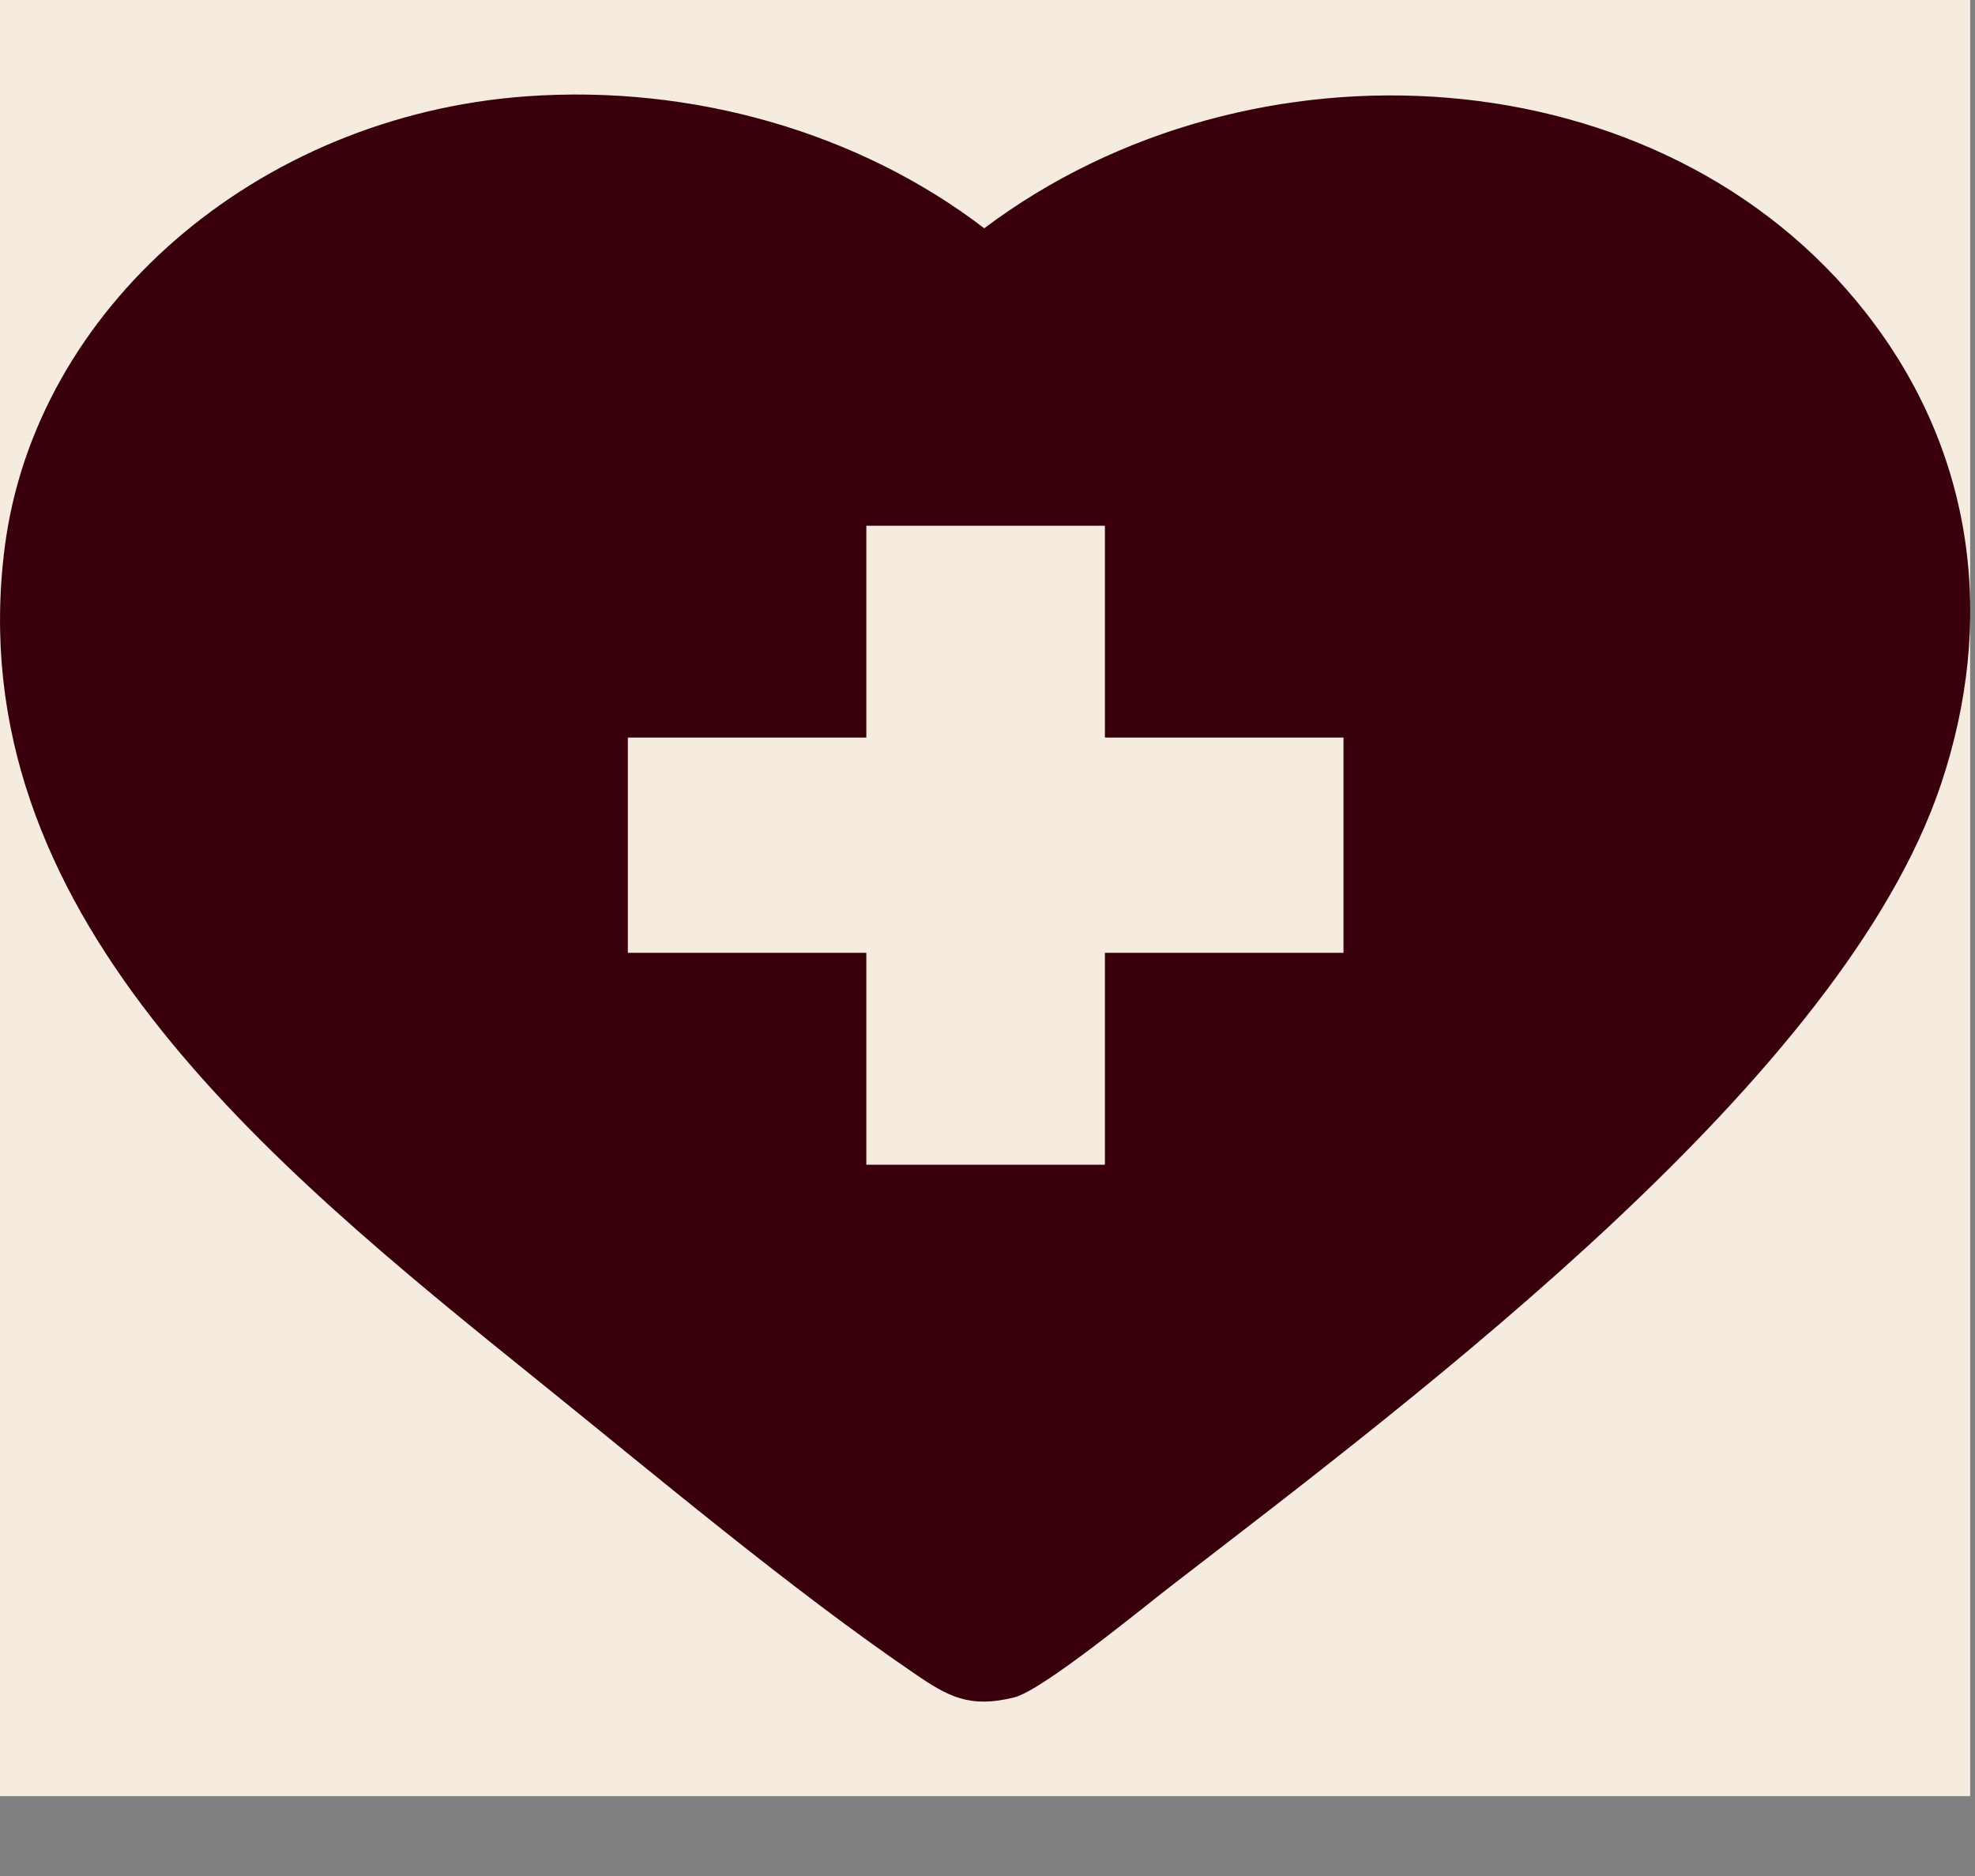
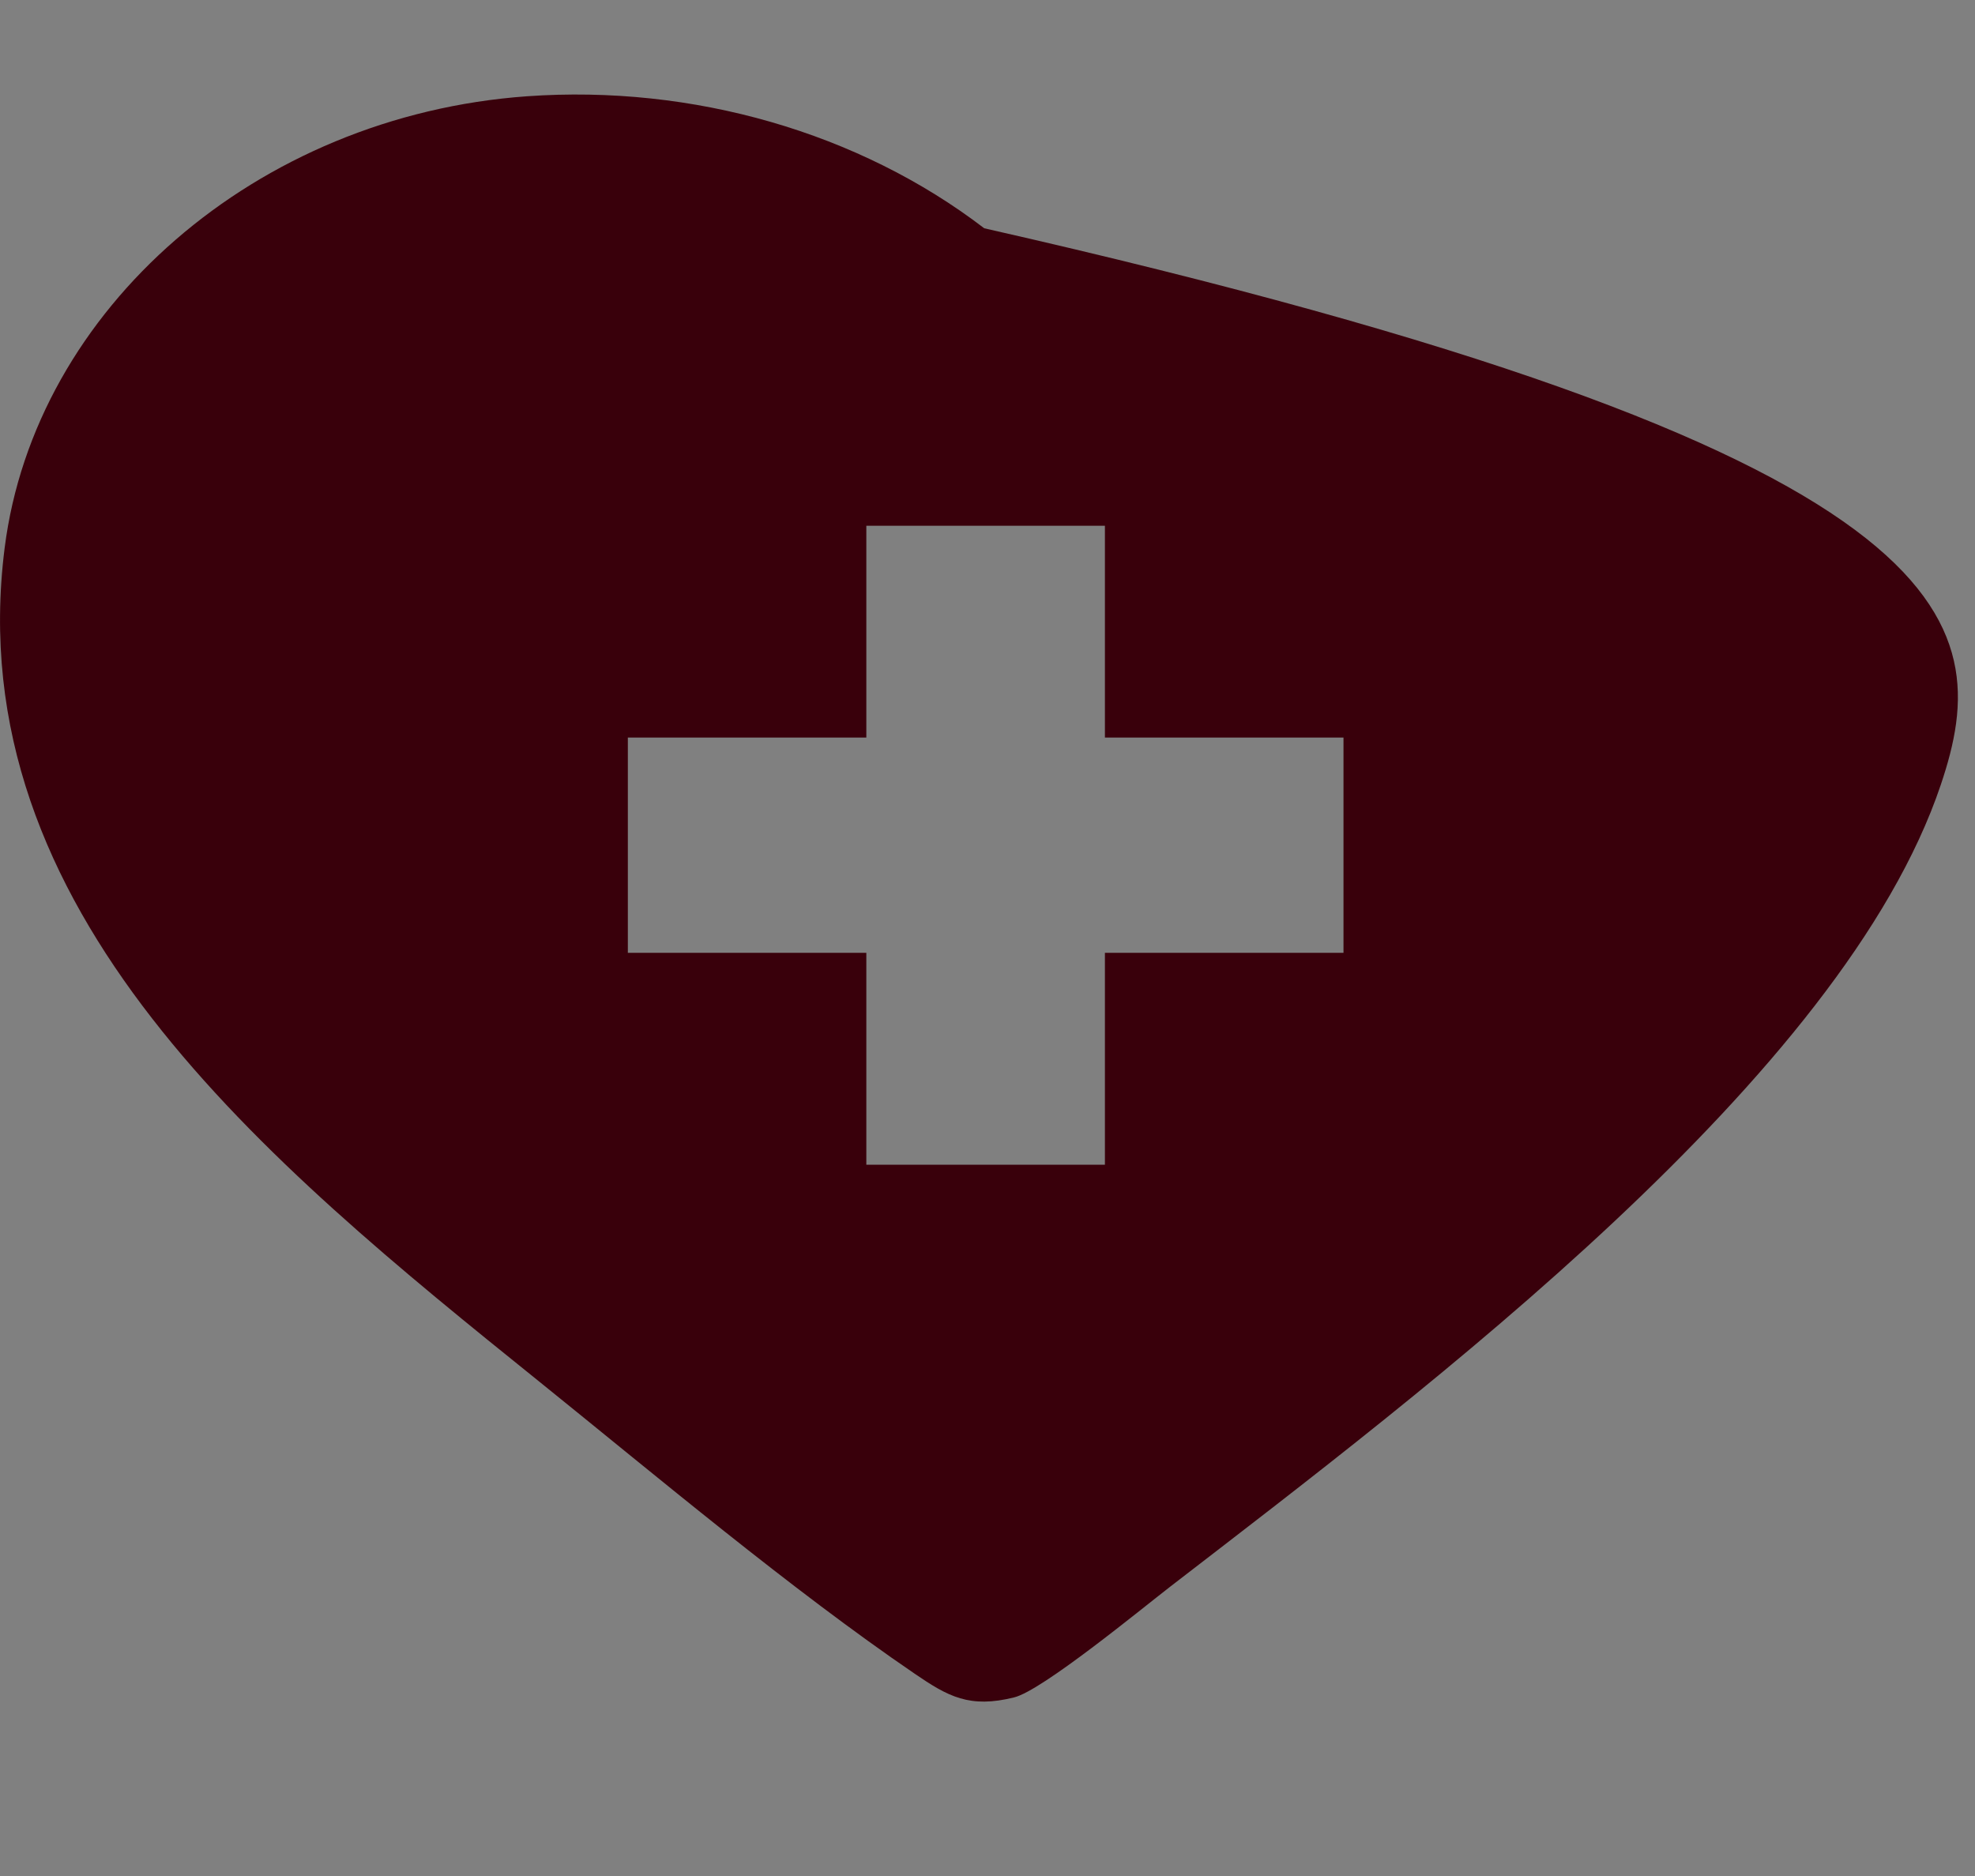
<svg xmlns="http://www.w3.org/2000/svg" width="20" height="19" viewBox="0 0 20 19" fill="none">
  <rect x="0" y="0" width="20" height="19" fill="#808080" stroke="none" />
-   <rect width="19.951" height="18.191" fill="#F5EBDE" />
-   <path d="M5.337 0.975C7.014 0.856 8.699 1.341 9.967 2.312C12.663 0.285 16.831 0.53 18.896 3.169C20.007 4.588 20.208 6.3 19.654 7.947C18.661 10.902 14.445 14.068 11.851 16.069C11.556 16.297 10.555 17.121 10.27 17.191C9.818 17.304 9.6 17.182 9.261 16.95C8.013 16.099 6.642 14.945 5.461 13.993C2.69 11.761 -0.419 9.23 0.047 5.55C0.353 3.13 2.594 1.171 5.337 0.975ZM11.189 5.325H8.773V7.47H6.358V9.65H8.773V11.796H11.189V9.65H13.605V7.47H11.189V5.325Z" fill="#39000B" />
+   <path d="M5.337 0.975C7.014 0.856 8.699 1.341 9.967 2.312C20.007 4.588 20.208 6.3 19.654 7.947C18.661 10.902 14.445 14.068 11.851 16.069C11.556 16.297 10.555 17.121 10.27 17.191C9.818 17.304 9.6 17.182 9.261 16.95C8.013 16.099 6.642 14.945 5.461 13.993C2.69 11.761 -0.419 9.23 0.047 5.55C0.353 3.13 2.594 1.171 5.337 0.975ZM11.189 5.325H8.773V7.47H6.358V9.65H8.773V11.796H11.189V9.65H13.605V7.47H11.189V5.325Z" fill="#39000B" />
</svg>